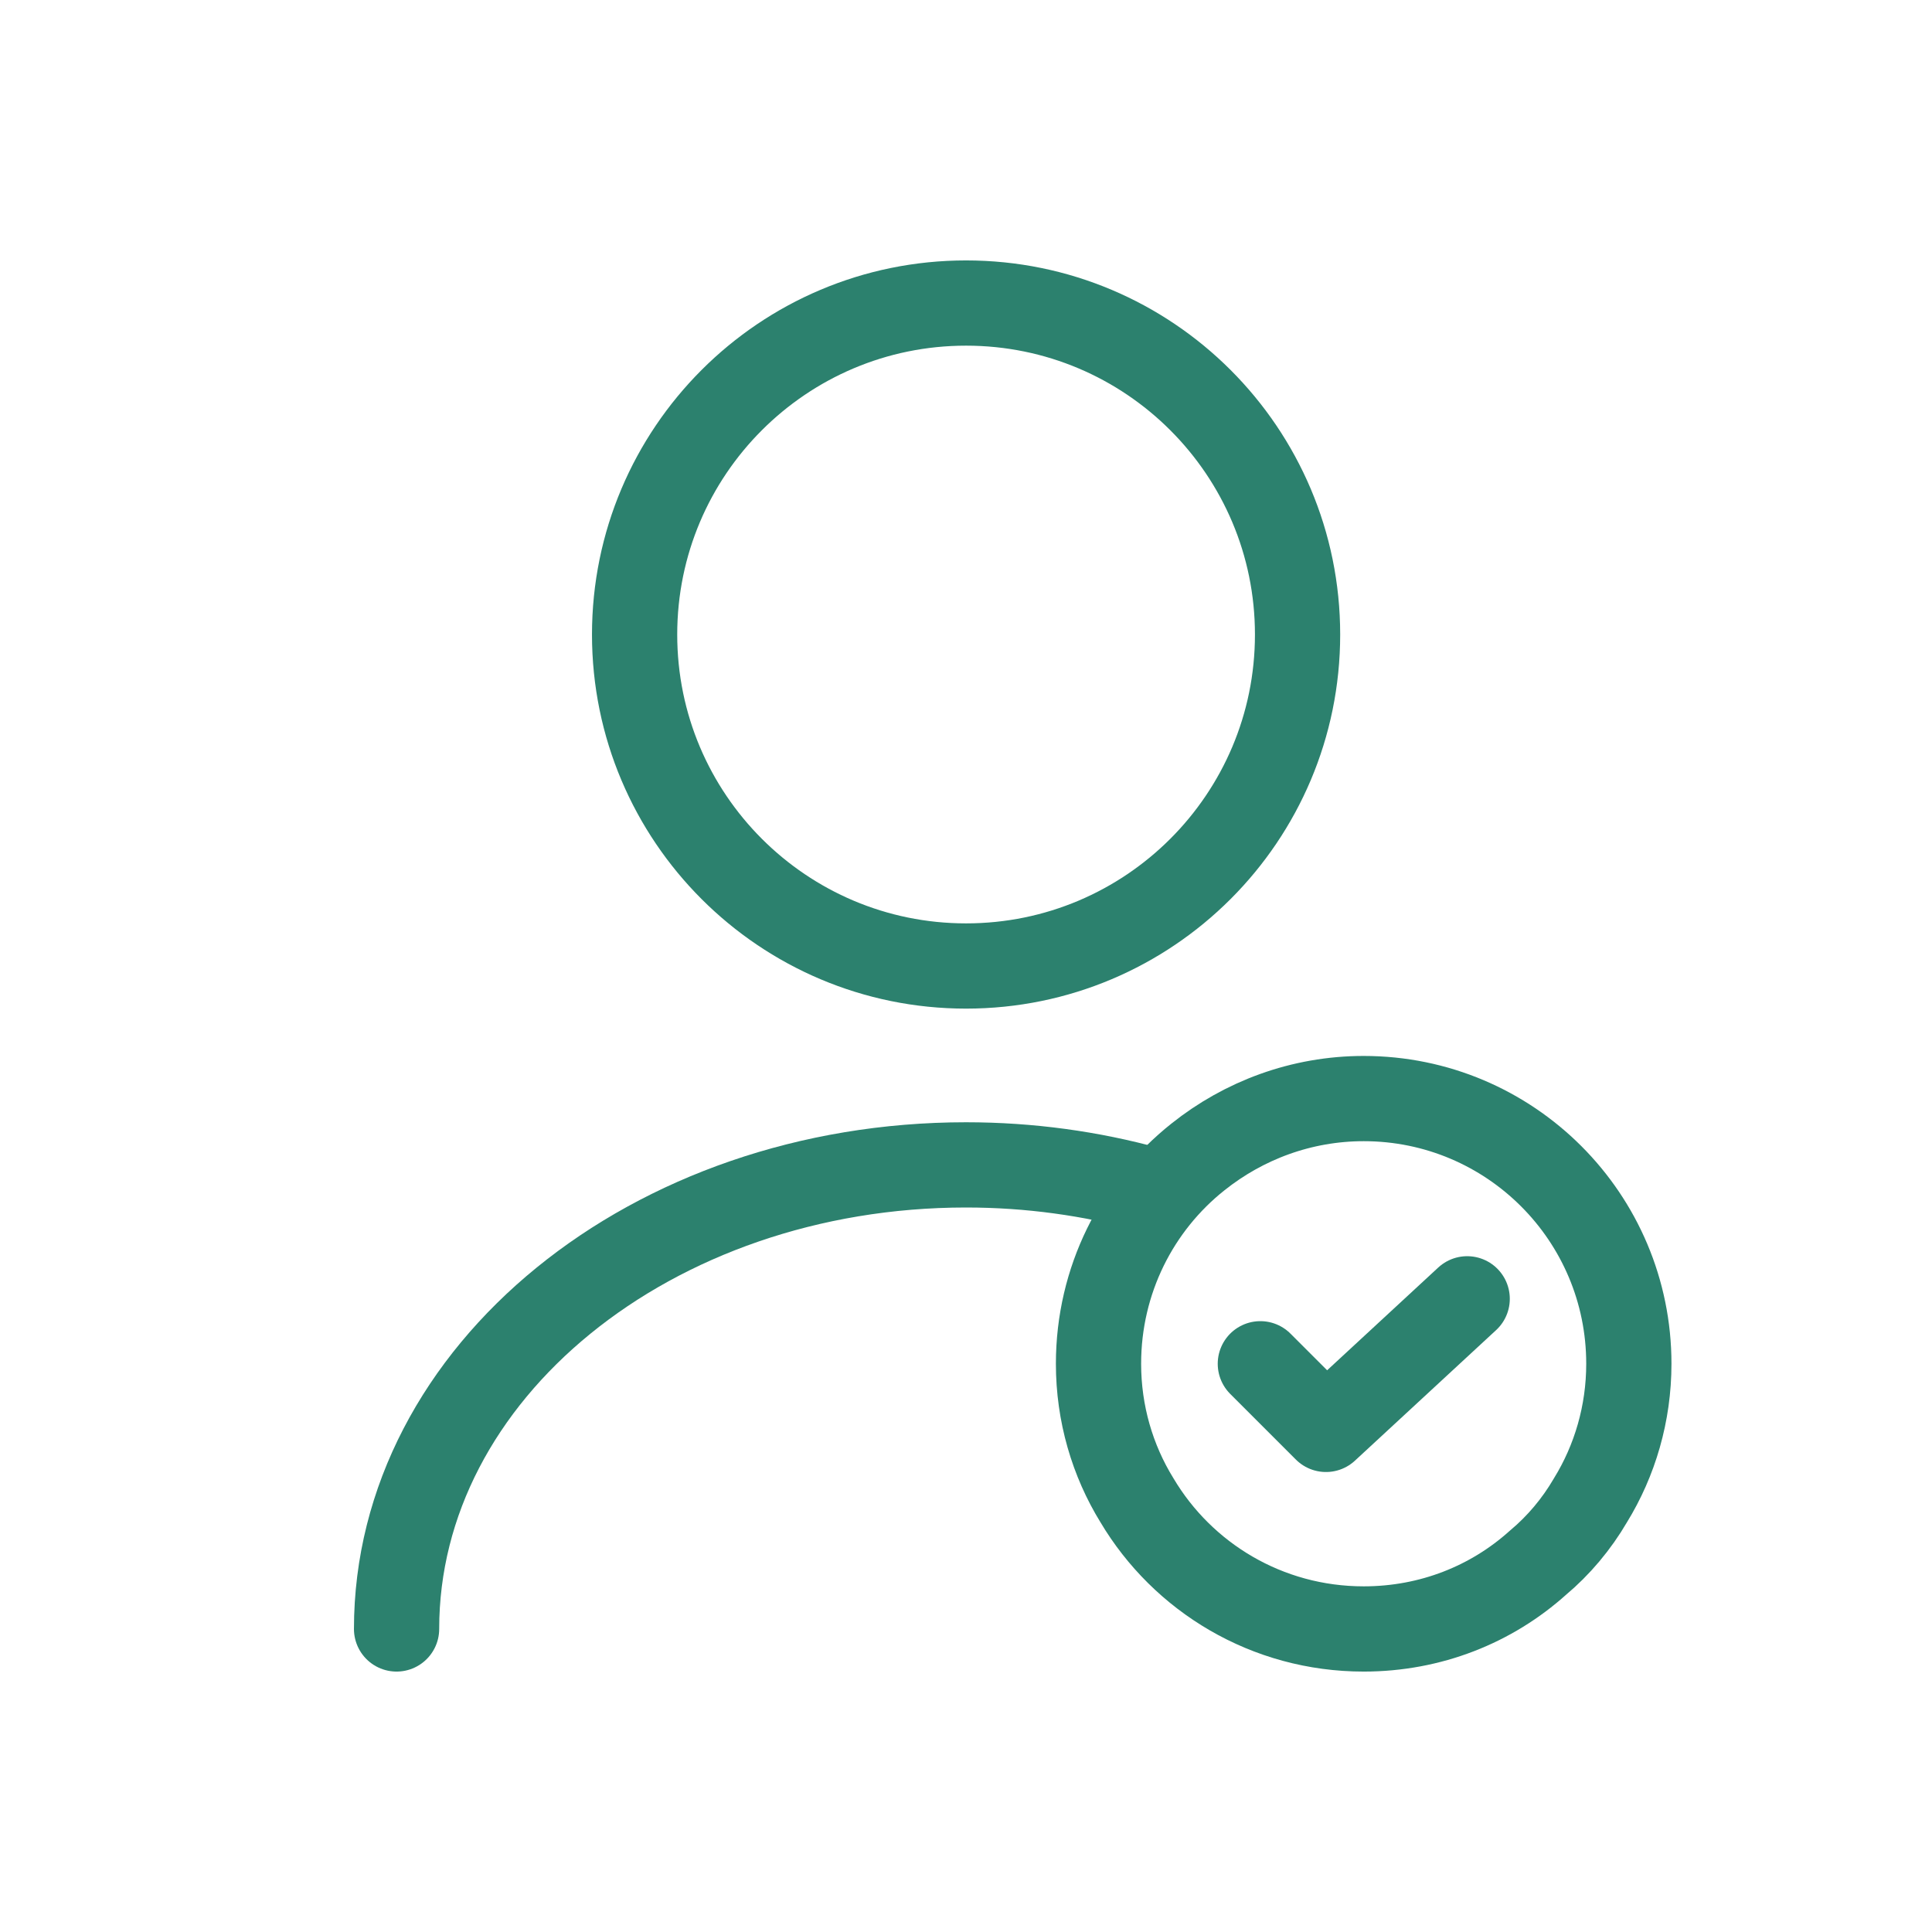
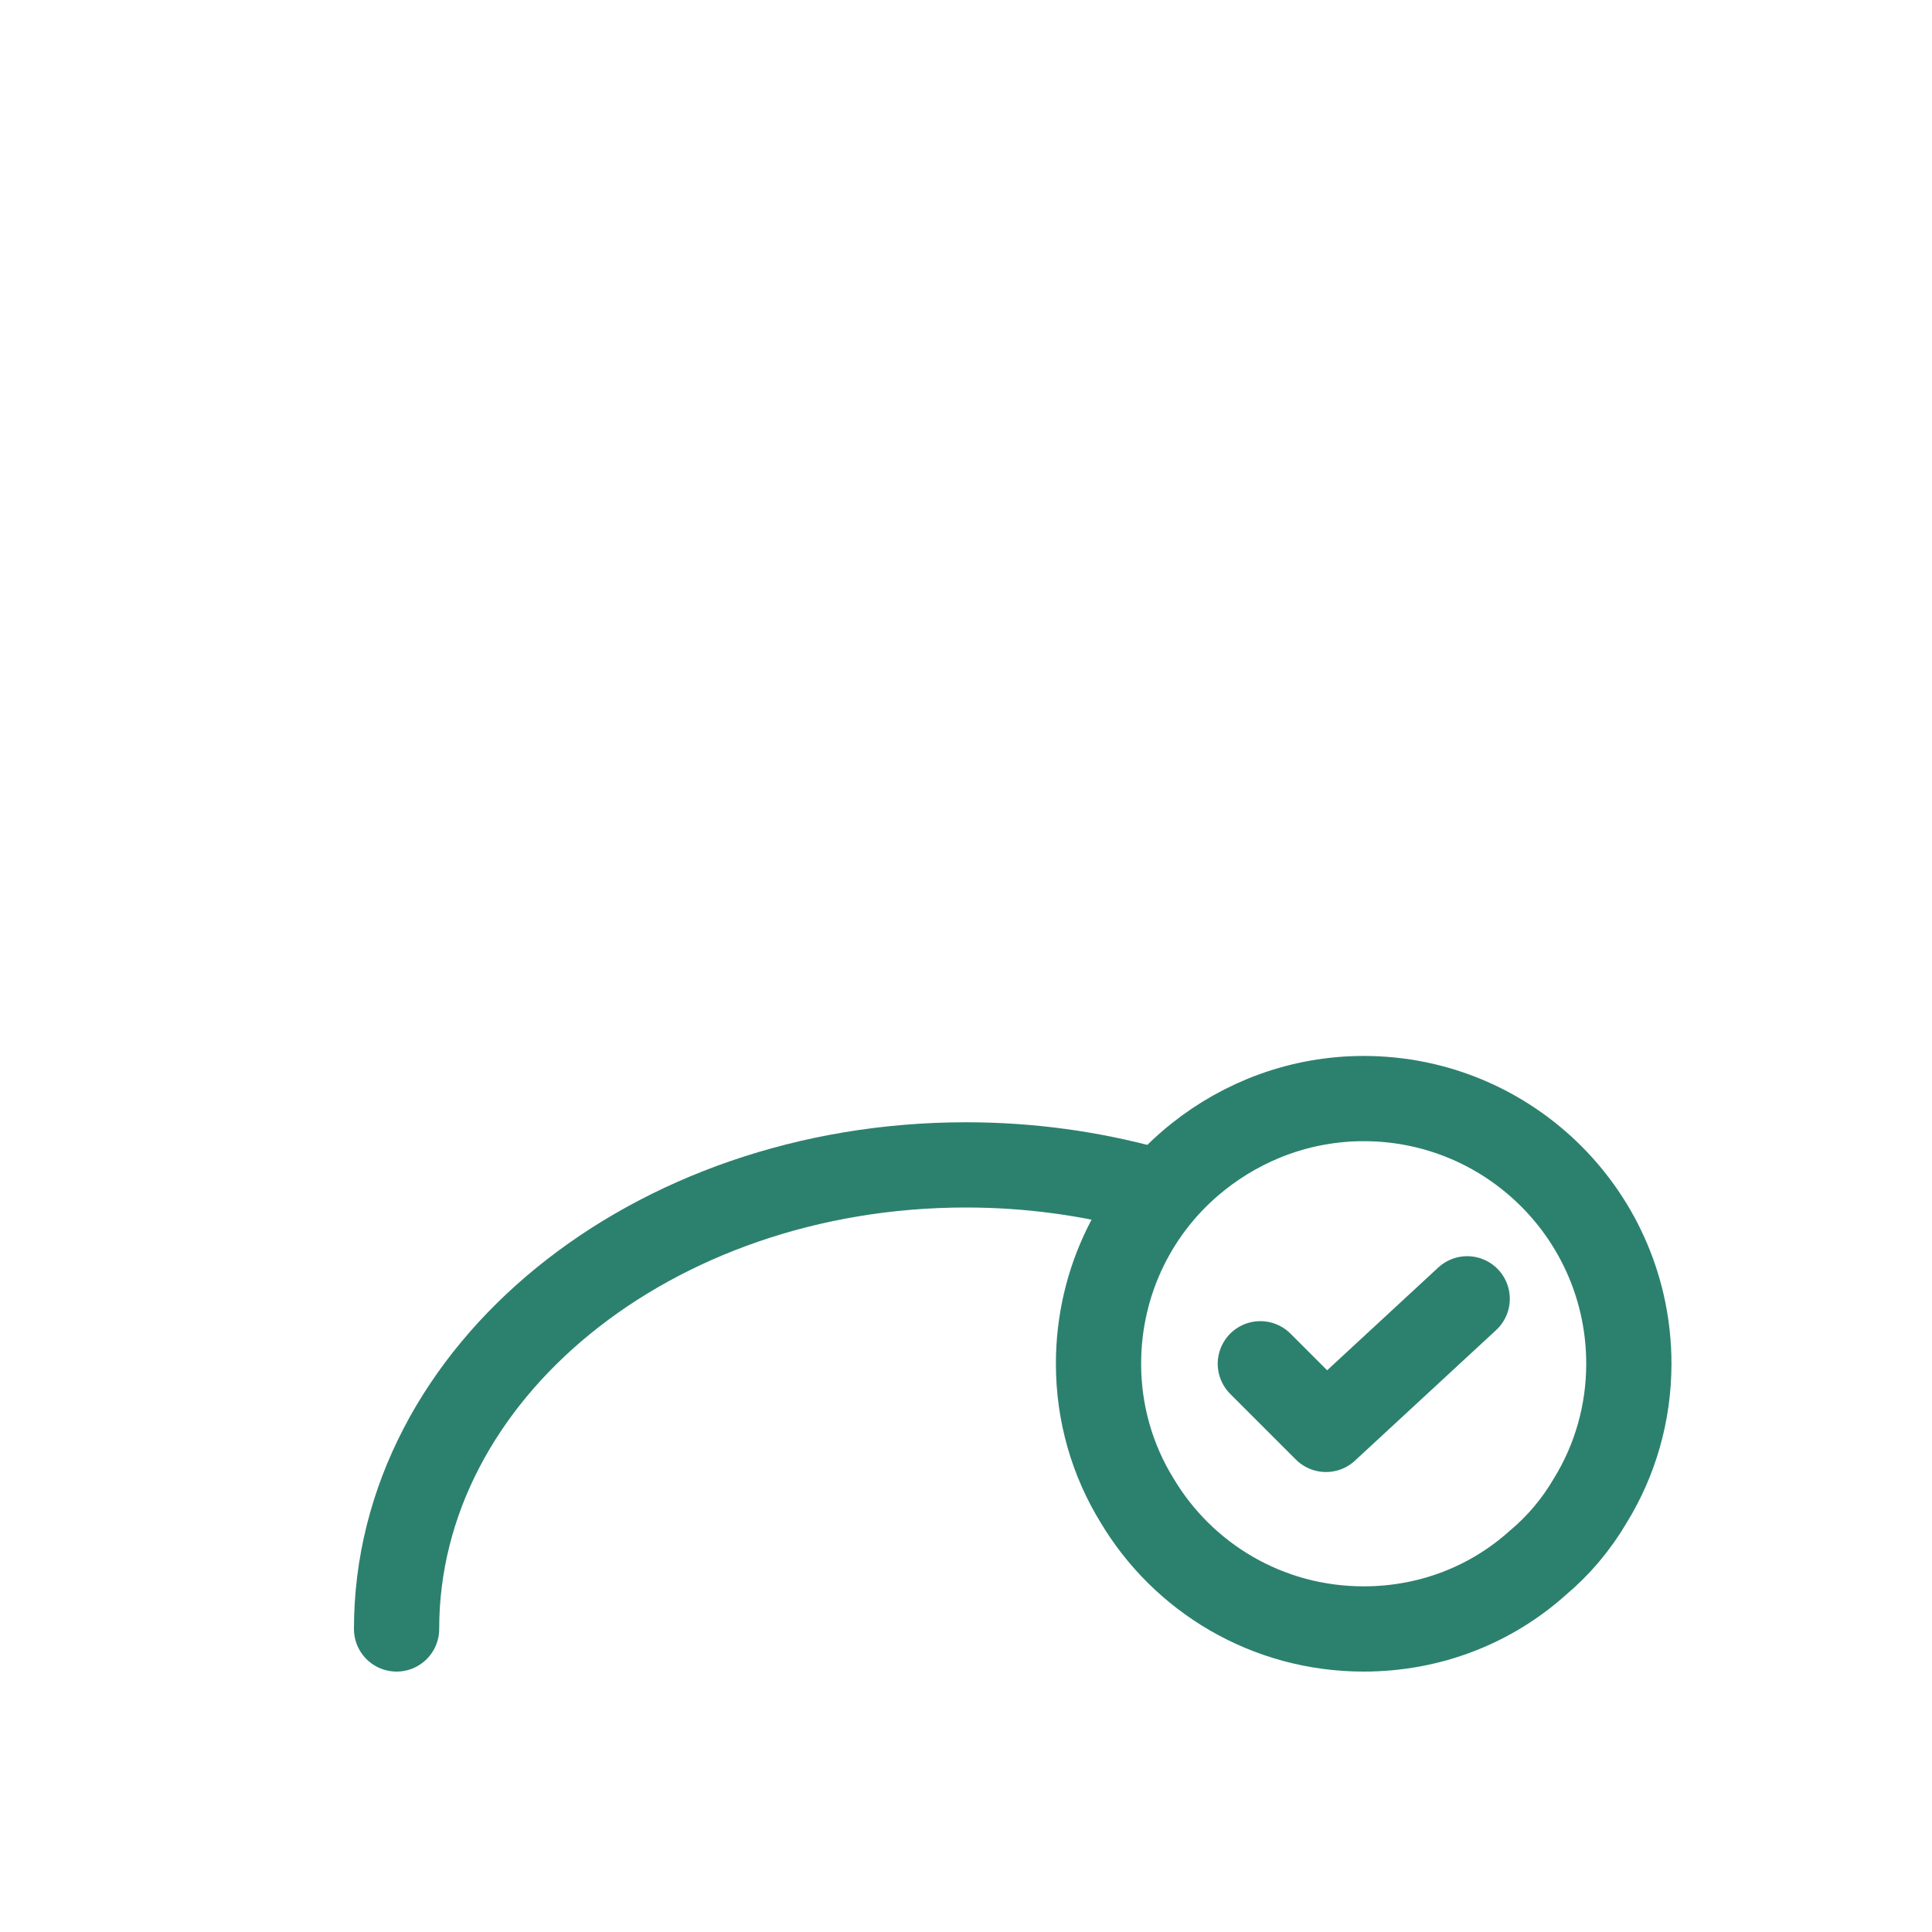
<svg xmlns="http://www.w3.org/2000/svg" width="34" height="34" viewBox="0 0 34 34" fill="none">
-   <path d="M17.001 17C20.223 17 22.835 14.388 22.835 11.167C22.835 7.945 20.223 5.333 17.001 5.333C13.78 5.333 11.168 7.945 11.168 11.167C11.168 14.388 13.78 17 17.001 17Z" stroke="#2C816E" stroke-width="1.5" stroke-linecap="round" stroke-linejoin="round" />
  <path d="M6.979 28.667C6.979 24.152 11.47 20.5 17 20.5C18.12 20.5 19.205 20.652 20.22 20.932" stroke="#2C816E" stroke-width="1.5" stroke-linecap="round" stroke-linejoin="round" />
  <path d="M28.665 24C28.665 24.875 28.42 25.703 27.989 26.403C27.744 26.823 27.429 27.197 27.067 27.5C26.25 28.235 25.177 28.667 23.999 28.667C22.295 28.667 20.814 27.757 20.009 26.403C19.577 25.703 19.332 24.875 19.332 24C19.332 22.53 20.009 21.212 21.082 20.36C21.887 19.718 22.902 19.333 23.999 19.333C26.577 19.333 28.665 21.422 28.665 24Z" stroke="#2C816E" stroke-width="1.5" stroke-miterlimit="10" stroke-linecap="round" stroke-linejoin="round" />
  <path d="M22.18 24L23.335 25.155L25.82 22.857" stroke="#2C816E" stroke-width="1.5" stroke-linecap="round" stroke-linejoin="round" />
</svg>